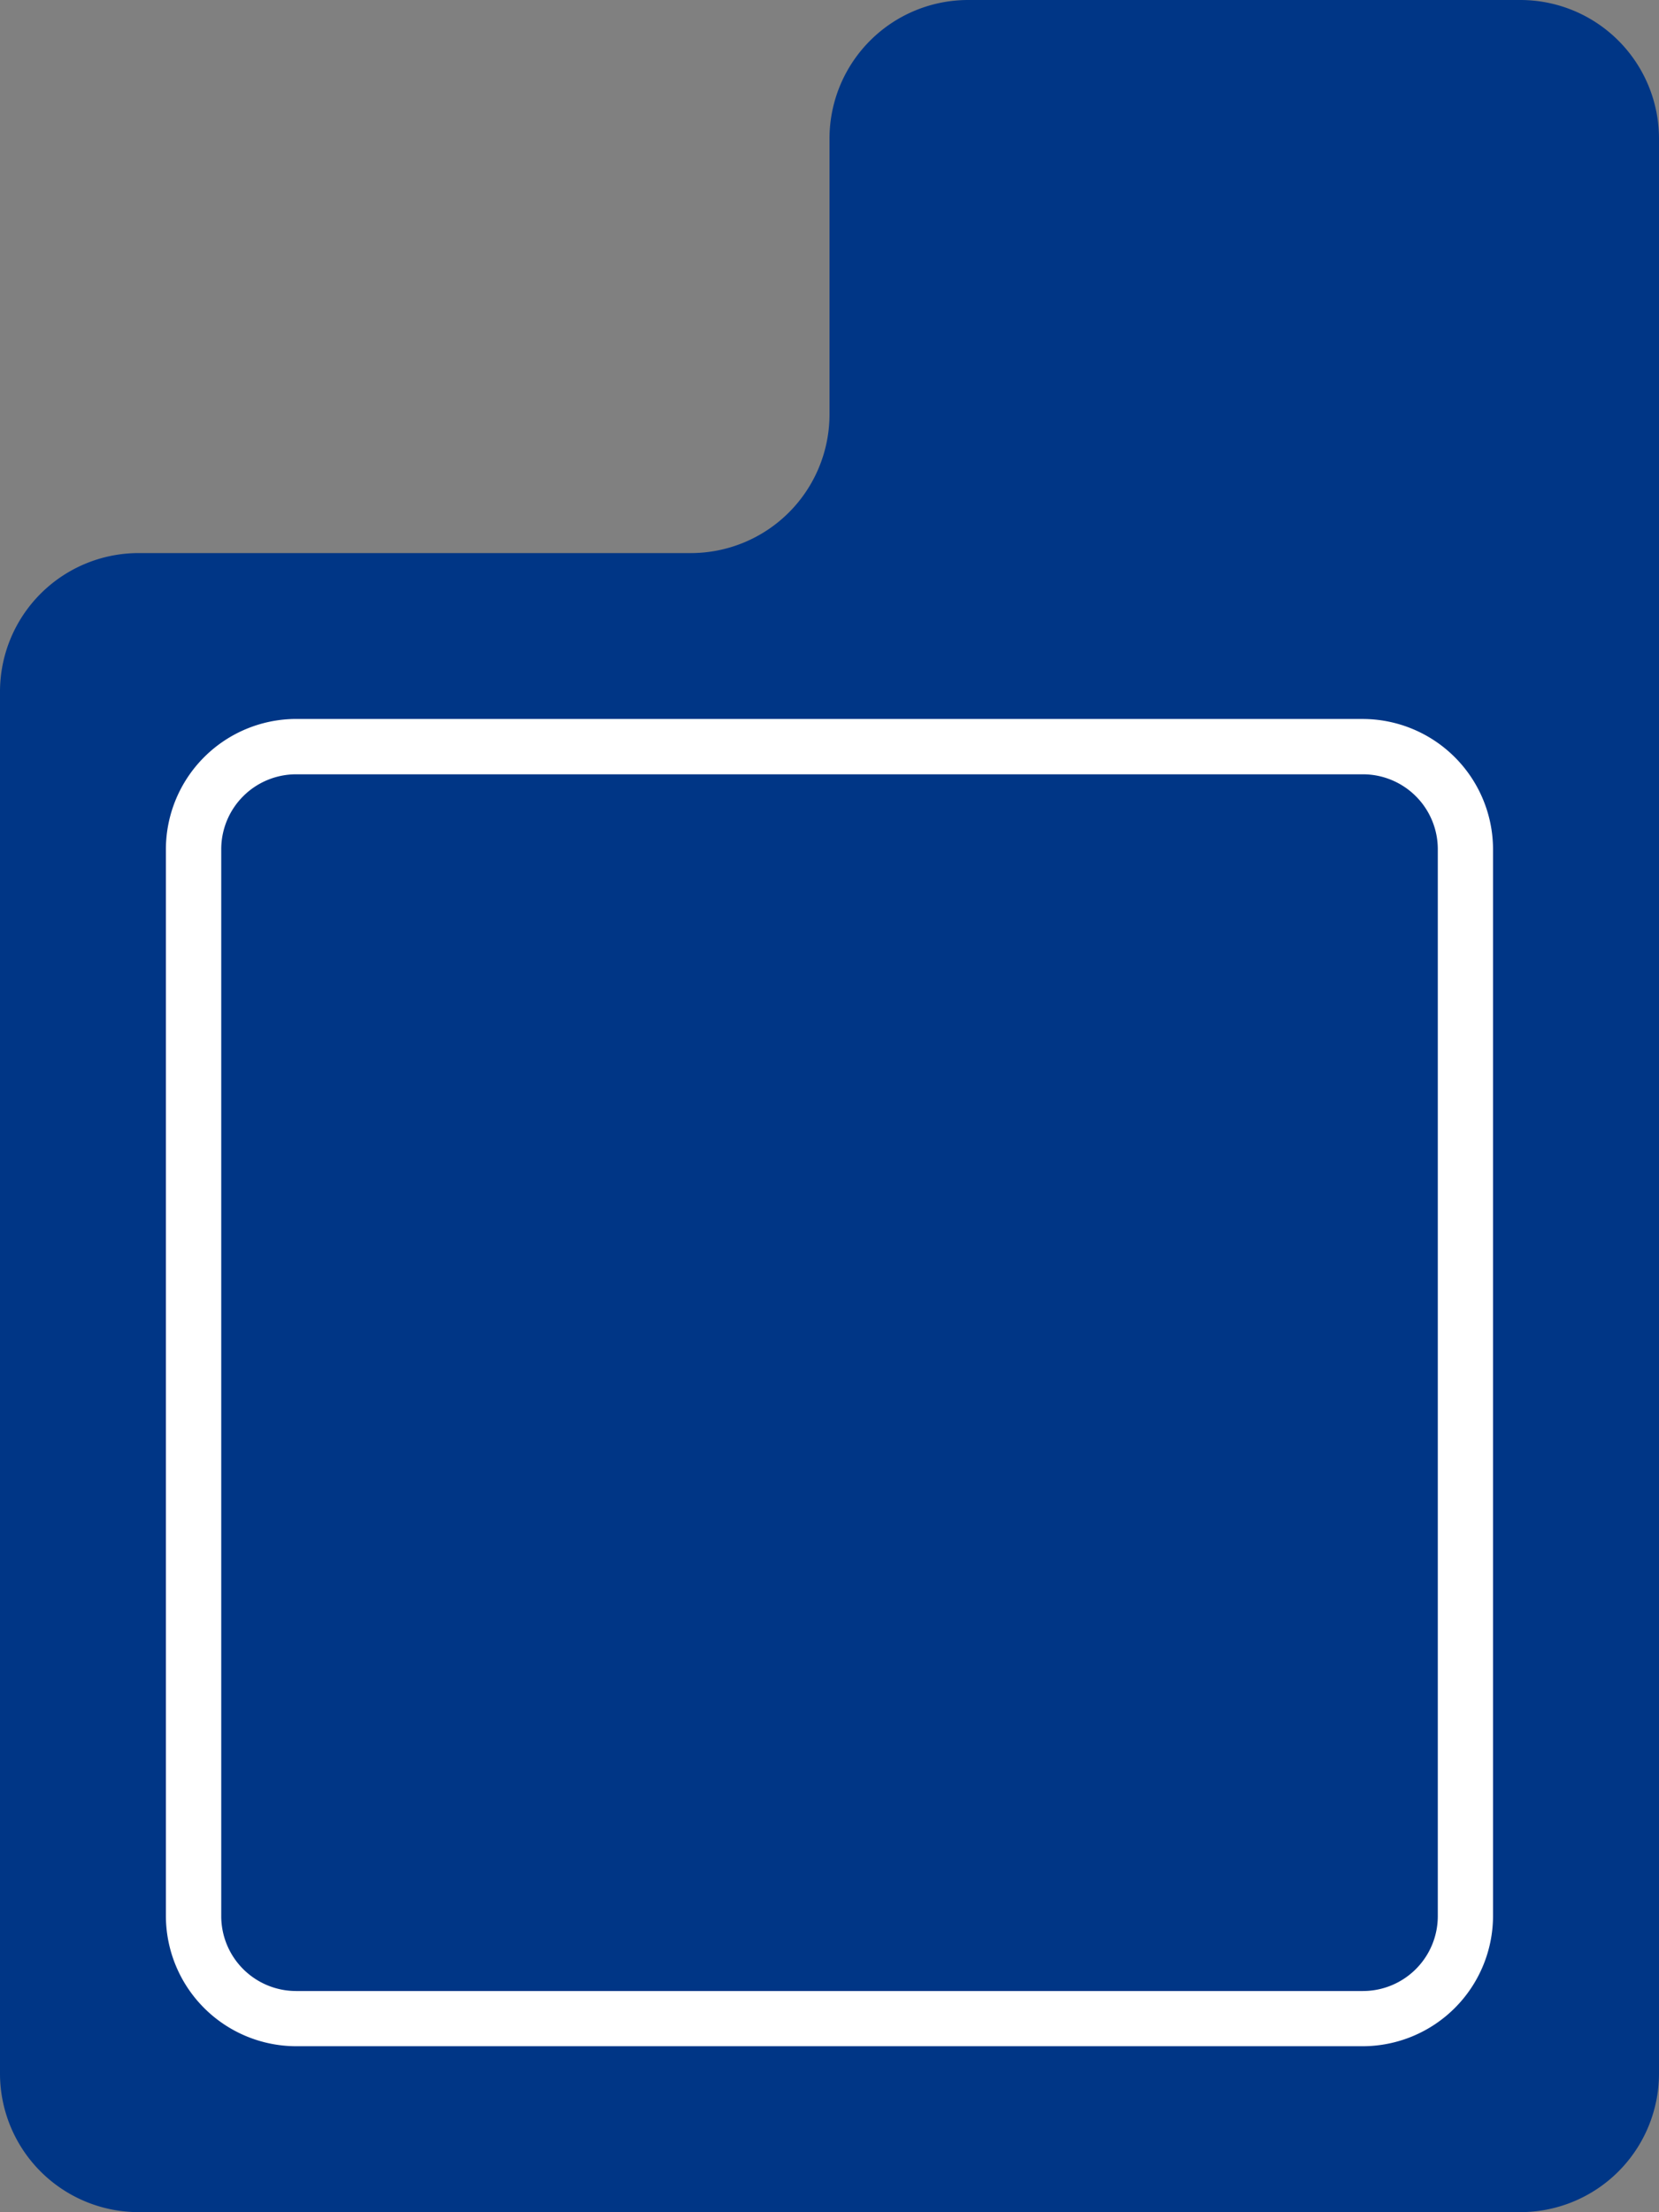
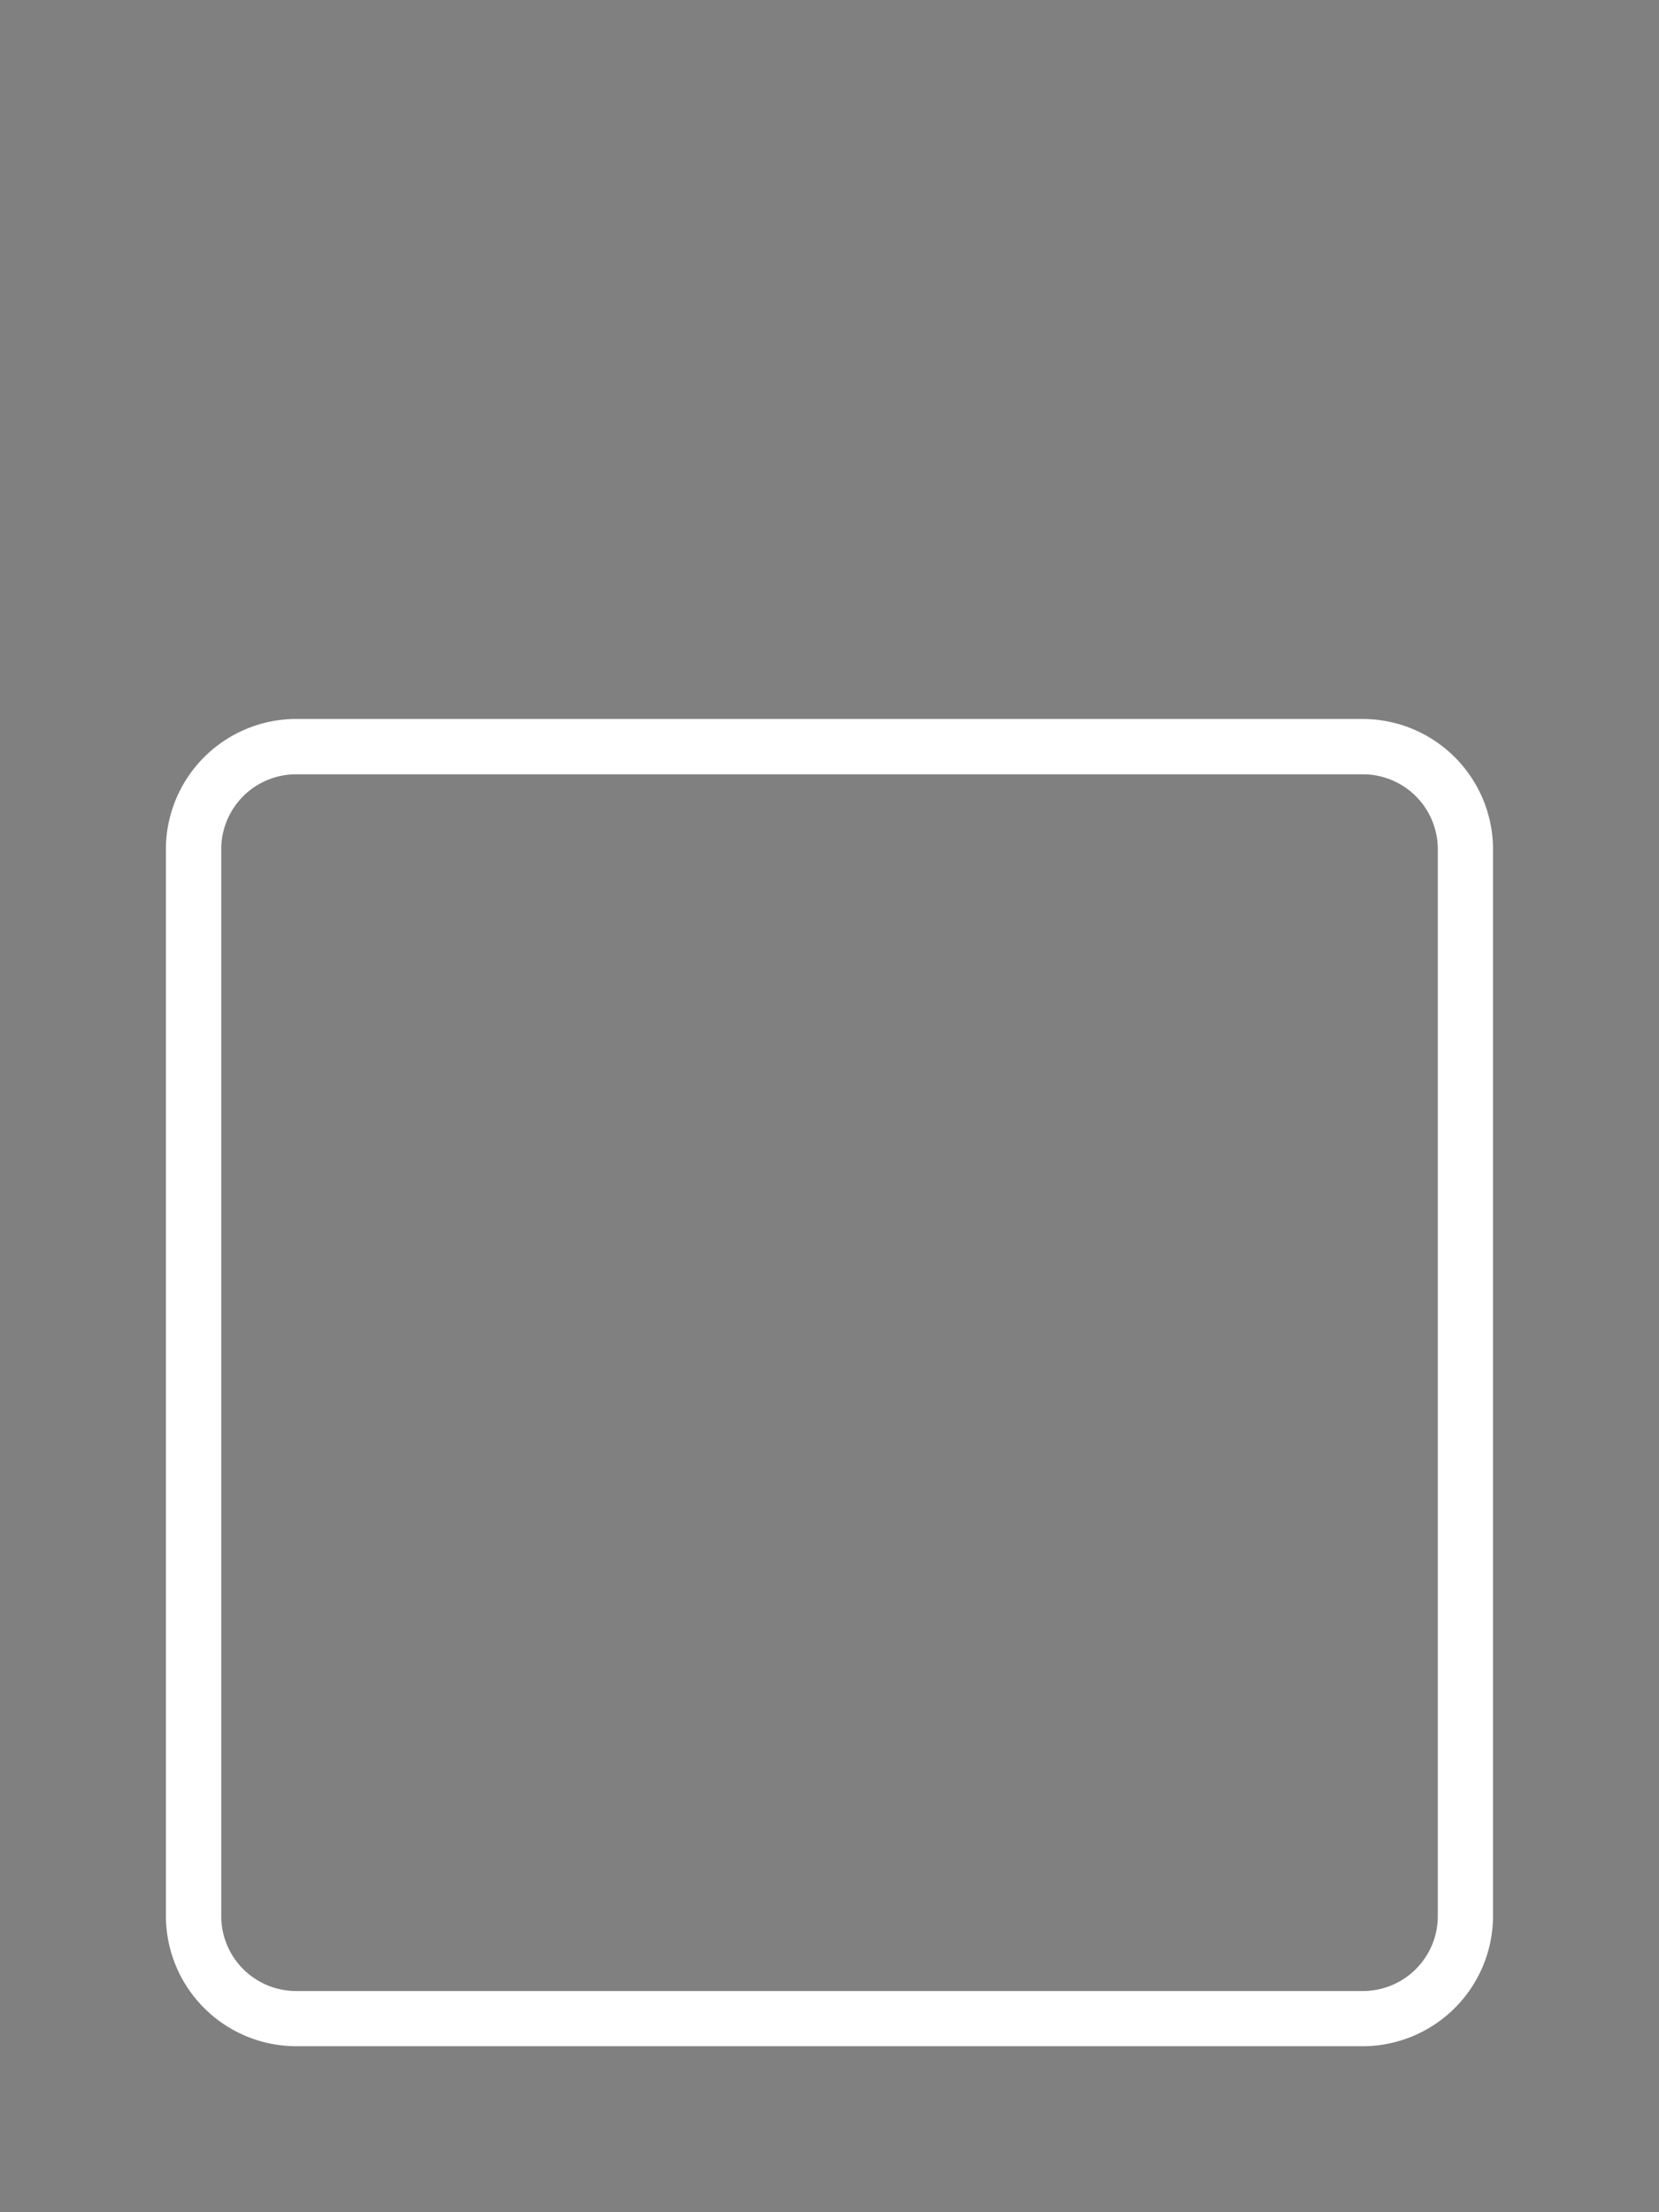
<svg xmlns="http://www.w3.org/2000/svg" id="グループ_37" data-name="グループ 37" width="44.962" height="59.949" viewBox="0 0 44.962 59.949">
  <rect x="0" y="0" width="44.962" height="59.949" fill="#808080" stroke="none" />
-   <path id="パス_41" data-name="パス 41" d="M137.728,481.5a3.758,3.758,0,0,0-3.747,3.747v7.494a3.758,3.758,0,0,1-3.747,3.747H115.247a3.758,3.758,0,0,0-3.747,3.747V537.7a3.758,3.758,0,0,0,3.747,3.747h37.468a3.758,3.758,0,0,0,3.747-3.747V485.247a3.758,3.758,0,0,0-3.747-3.747Z" transform="translate(-111.5 -481.5)" fill="#003686" />
  <path id="パス_42" data-name="パス 42" d="M149.943,509a2.03,2.03,0,0,1,2.028,2.028v28.916a2.03,2.03,0,0,1-2.028,2.028H121.026A2.03,2.03,0,0,1,119,539.943V511.027A2.03,2.03,0,0,1,121.026,509h28.916m0-1.5H121.026a3.537,3.537,0,0,0-3.526,3.526v28.916a3.537,3.537,0,0,0,3.526,3.526h28.916a3.537,3.537,0,0,0,3.526-3.526V511.027a3.537,3.537,0,0,0-3.526-3.526Z" transform="translate(-113.004 -488.017)" fill="#fff" />
</svg>